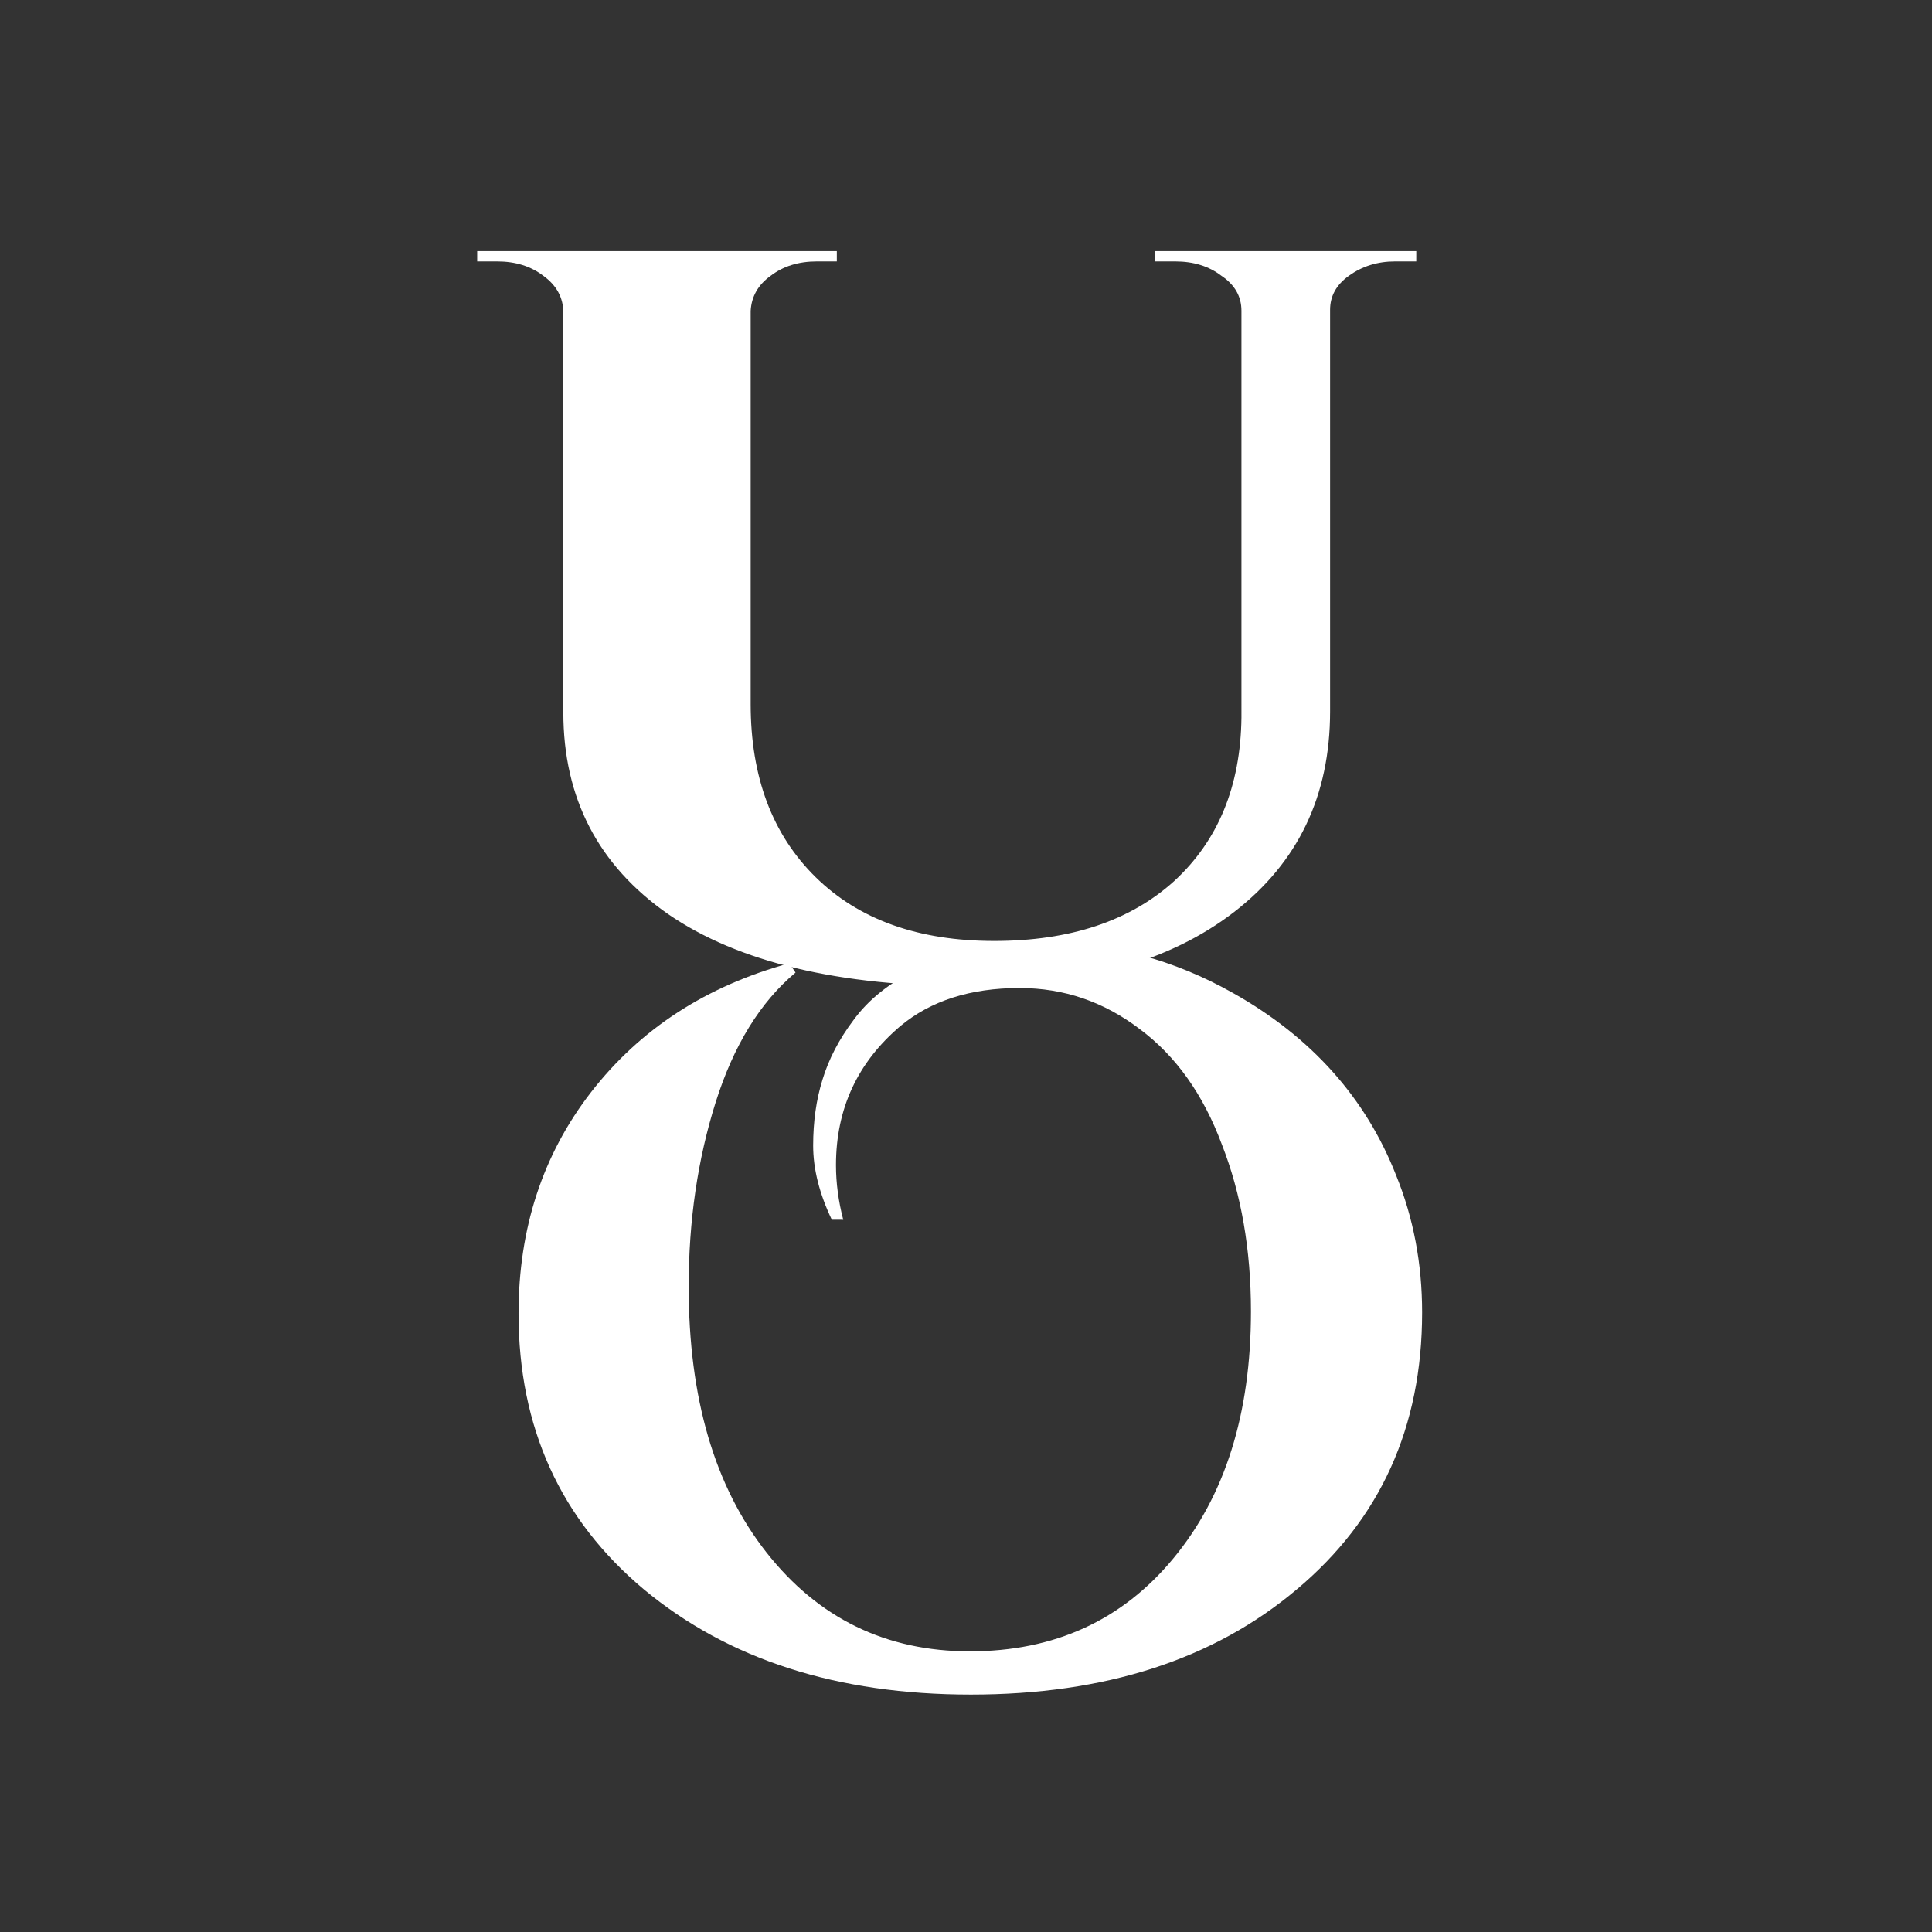
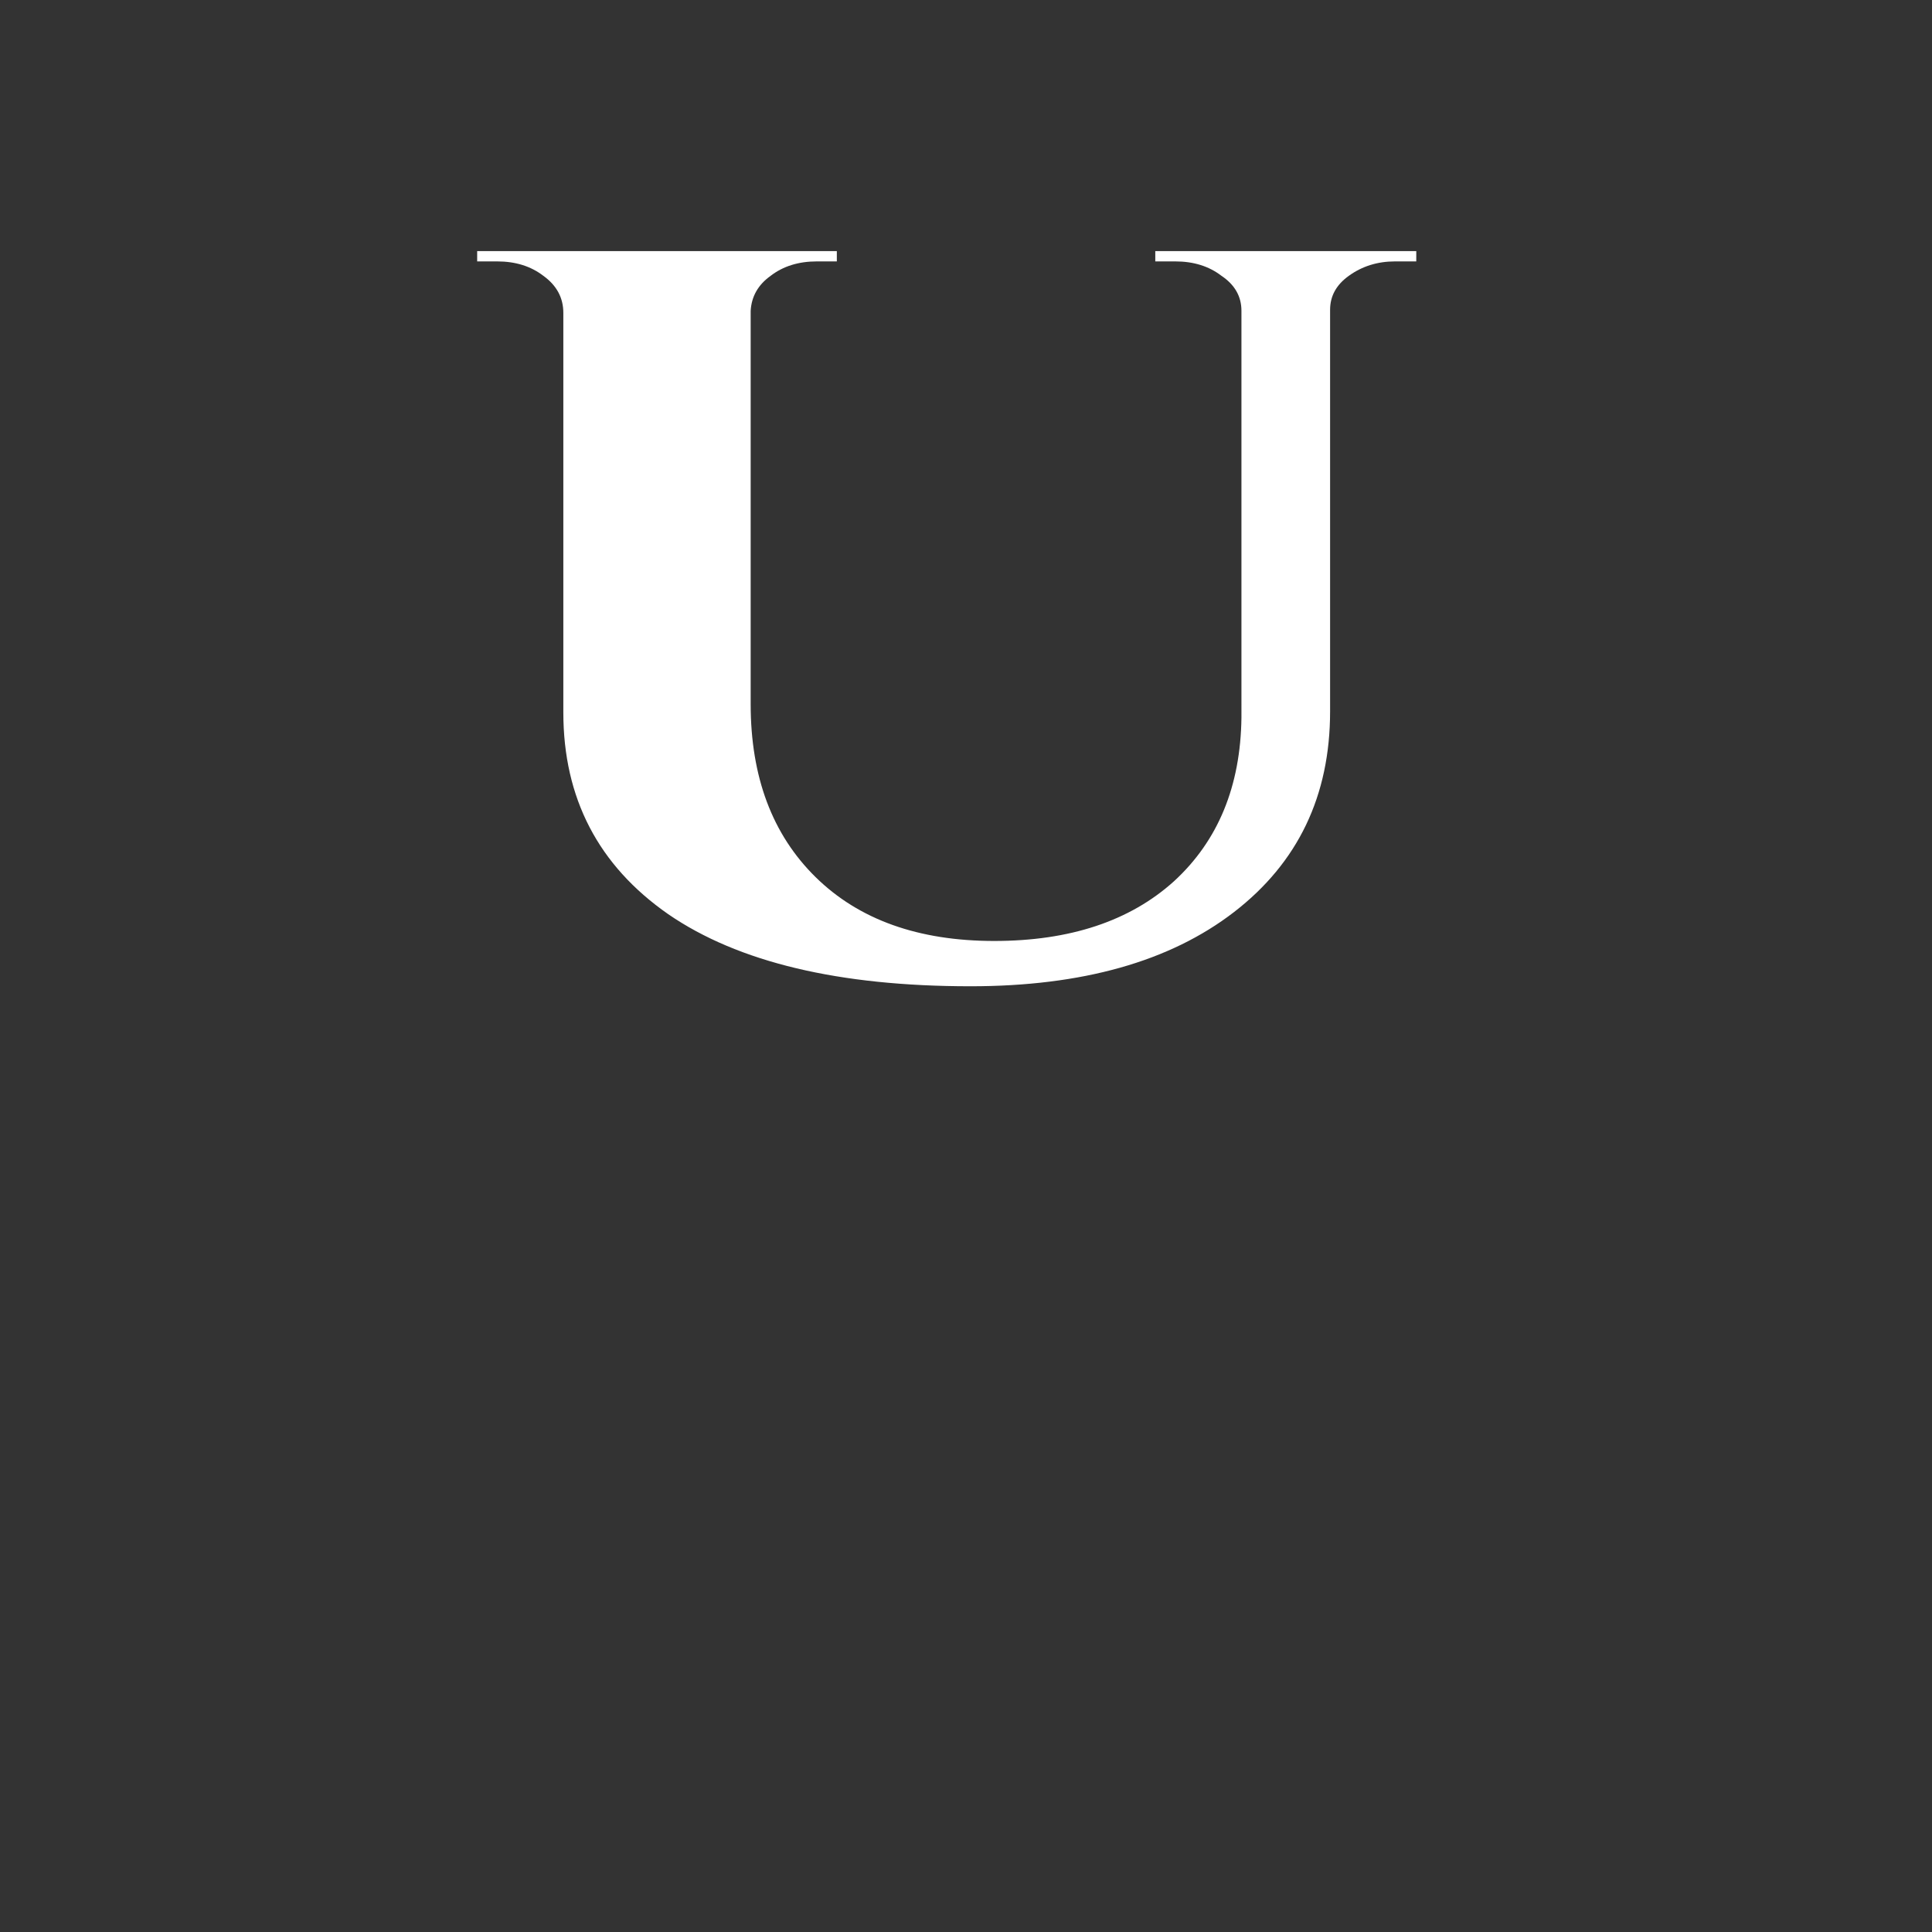
<svg xmlns="http://www.w3.org/2000/svg" width="200" height="200" viewBox="0 0 200 200" version="1.1" id="svg5">
  <rect x="0" y="0" width="200" height="200" fill="#333333" stroke="none" />
  <defs id="defs2" />
  <g id="layer1">
    <g id="g507" transform="matrix(0.839,0,0,0.833,15.846,17.731)">
      <g id="g409">
        <g aria-label="u" transform="scale(1.097,0.911)" id="text265" style="font-size:140.458px;-inkscape-font-specification:sans-serif;stroke-width:3.292">
          <path d="m 142.077,12.294 h -2.388 q -2.95,0 -5.197,1.966 -2.107,1.826 -2.107,4.635 v 54.779 q 0,17.276 -10.815,27.389 -10.815,10.113 -29.637,10.113 -22.192,0 -33.991,-9.832 Q 46.144,91.371 46.144,73.814 V 19.316 q 0,-3.09 -2.247,-5.056 -2.107,-1.966 -5.197,-1.966 h -2.247 v -1.405 h 40.452 v 1.405 h -2.247 q -3.09,0 -5.197,1.966 -2.107,1.826 -2.247,4.776 v 53.655 q 0,14.889 7.304,23.597 7.304,8.708 20.085,8.708 12.782,0 20.226,-8.147 7.444,-8.287 7.585,-22.333 V 19.036 q 0,-2.95 -2.247,-4.776 -2.107,-1.966 -5.197,-1.966 h -2.247 v -1.405 h 29.356 z" style="font-weight:bold;font-family:'Cinzel Decorative';-inkscape-font-specification:'Cinzel Decorative Bold';fill:#ffffff" id="path399" />
        </g>
        <g aria-label="O" id="text393" style="font-weight:bold;font-size:128px;font-family:'Cinzel Decorative';-inkscape-font-specification:'Cinzel Decorative Bold';fill:#ffffff;stroke-width:3">
-           <path d="m 83.748,130.298 q -2.304,-4.864 -2.304,-9.216 0,-4.48 1.152,-8.192 1.152,-3.84 3.84,-7.424 2.688,-3.712 7.552,-6.144 6.656,-3.456 16,-3.456 12.288,0 23.296,6.272 14.464,8.192 20.096,22.656 3.2,7.936 3.2,17.024 0,21.376 -15.488,34.432 -15.36,13.056 -40.192,13.056 -24.704,0 -40.32,-13.056 -15.488,-13.056 -15.488,-34.304 0,-15.872 8.96,-27.52 9.088,-11.776 24.448,-16 l 0.768,1.152 q -6.528,5.504 -9.856,16.128 -3.328,10.624 -3.328,22.912 0,20.736 9.6,33.024 9.6,12.288 25.088,12.288 15.616,0 25.088,-11.52 9.6,-11.648 9.6,-30.72 0,-11.52 -3.584,-20.736 -3.456,-9.344 -10.112,-14.336 -6.656,-5.12 -14.848,-5.12 -9.088,0 -14.72,4.736 -7.936,6.784 -7.936,17.28 0,3.328 0.896,6.784 z" id="path402" />
-         </g>
+           </g>
      </g>
    </g>
  </g>
</svg>